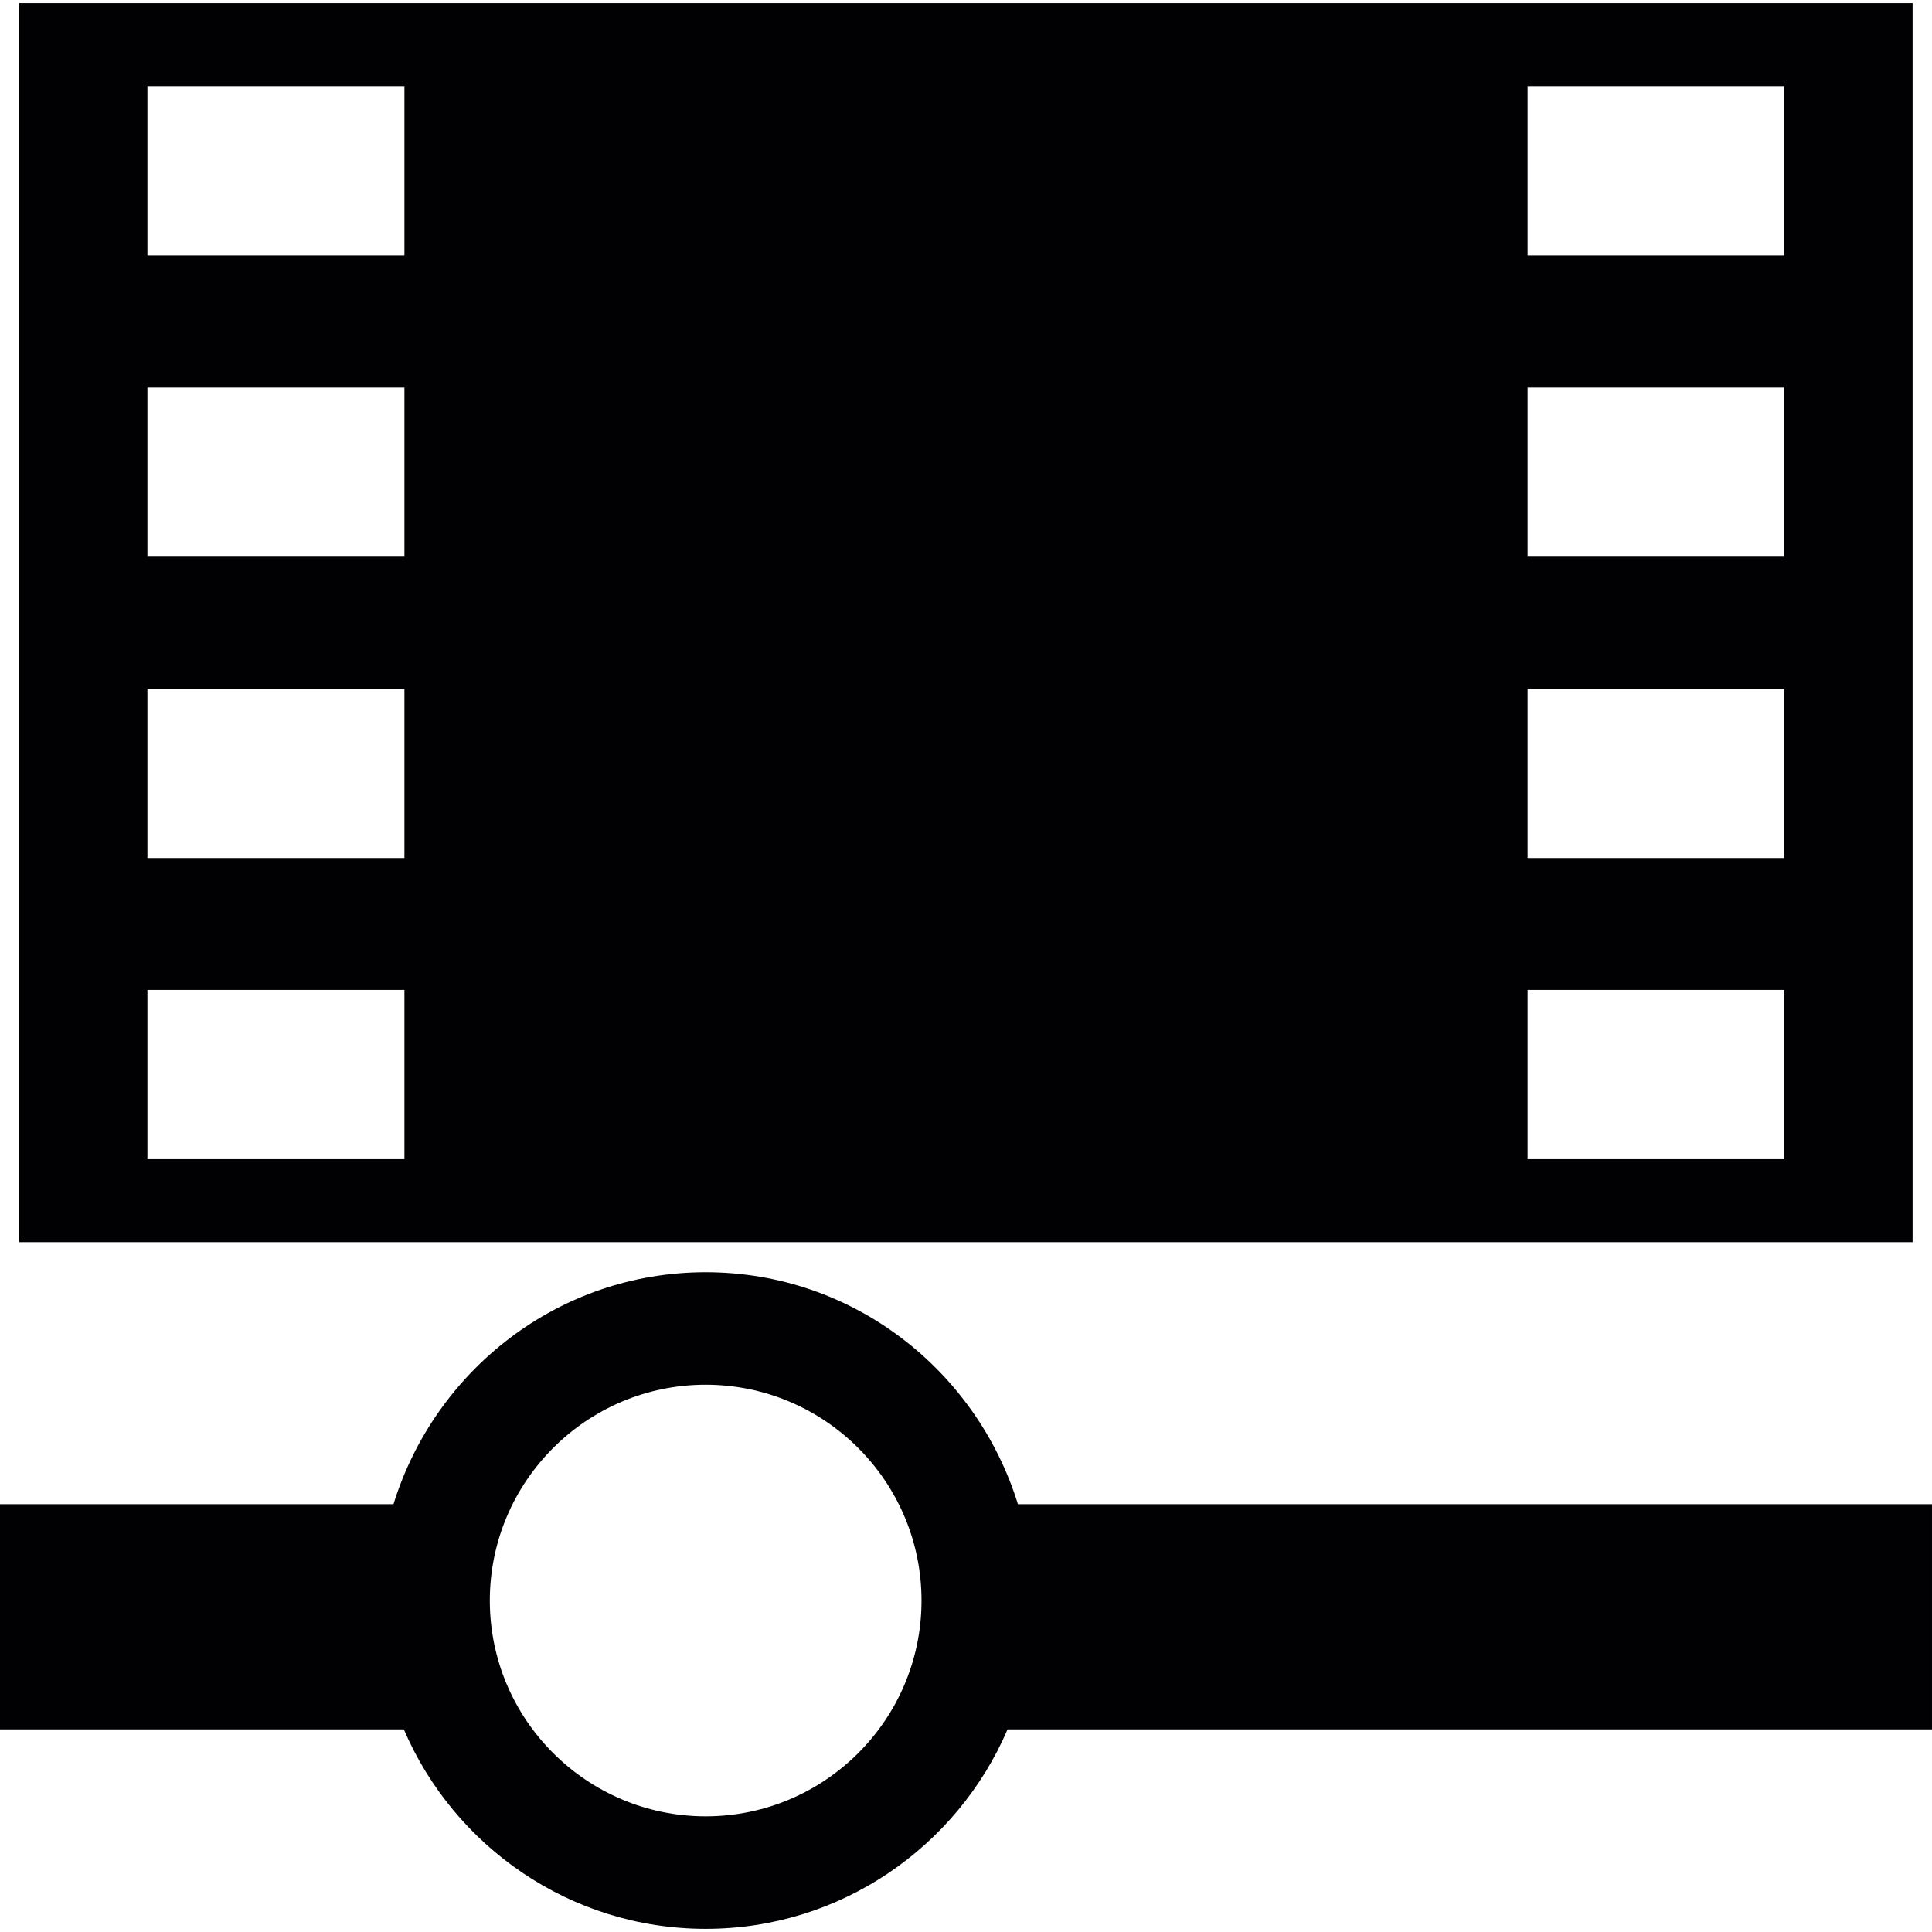
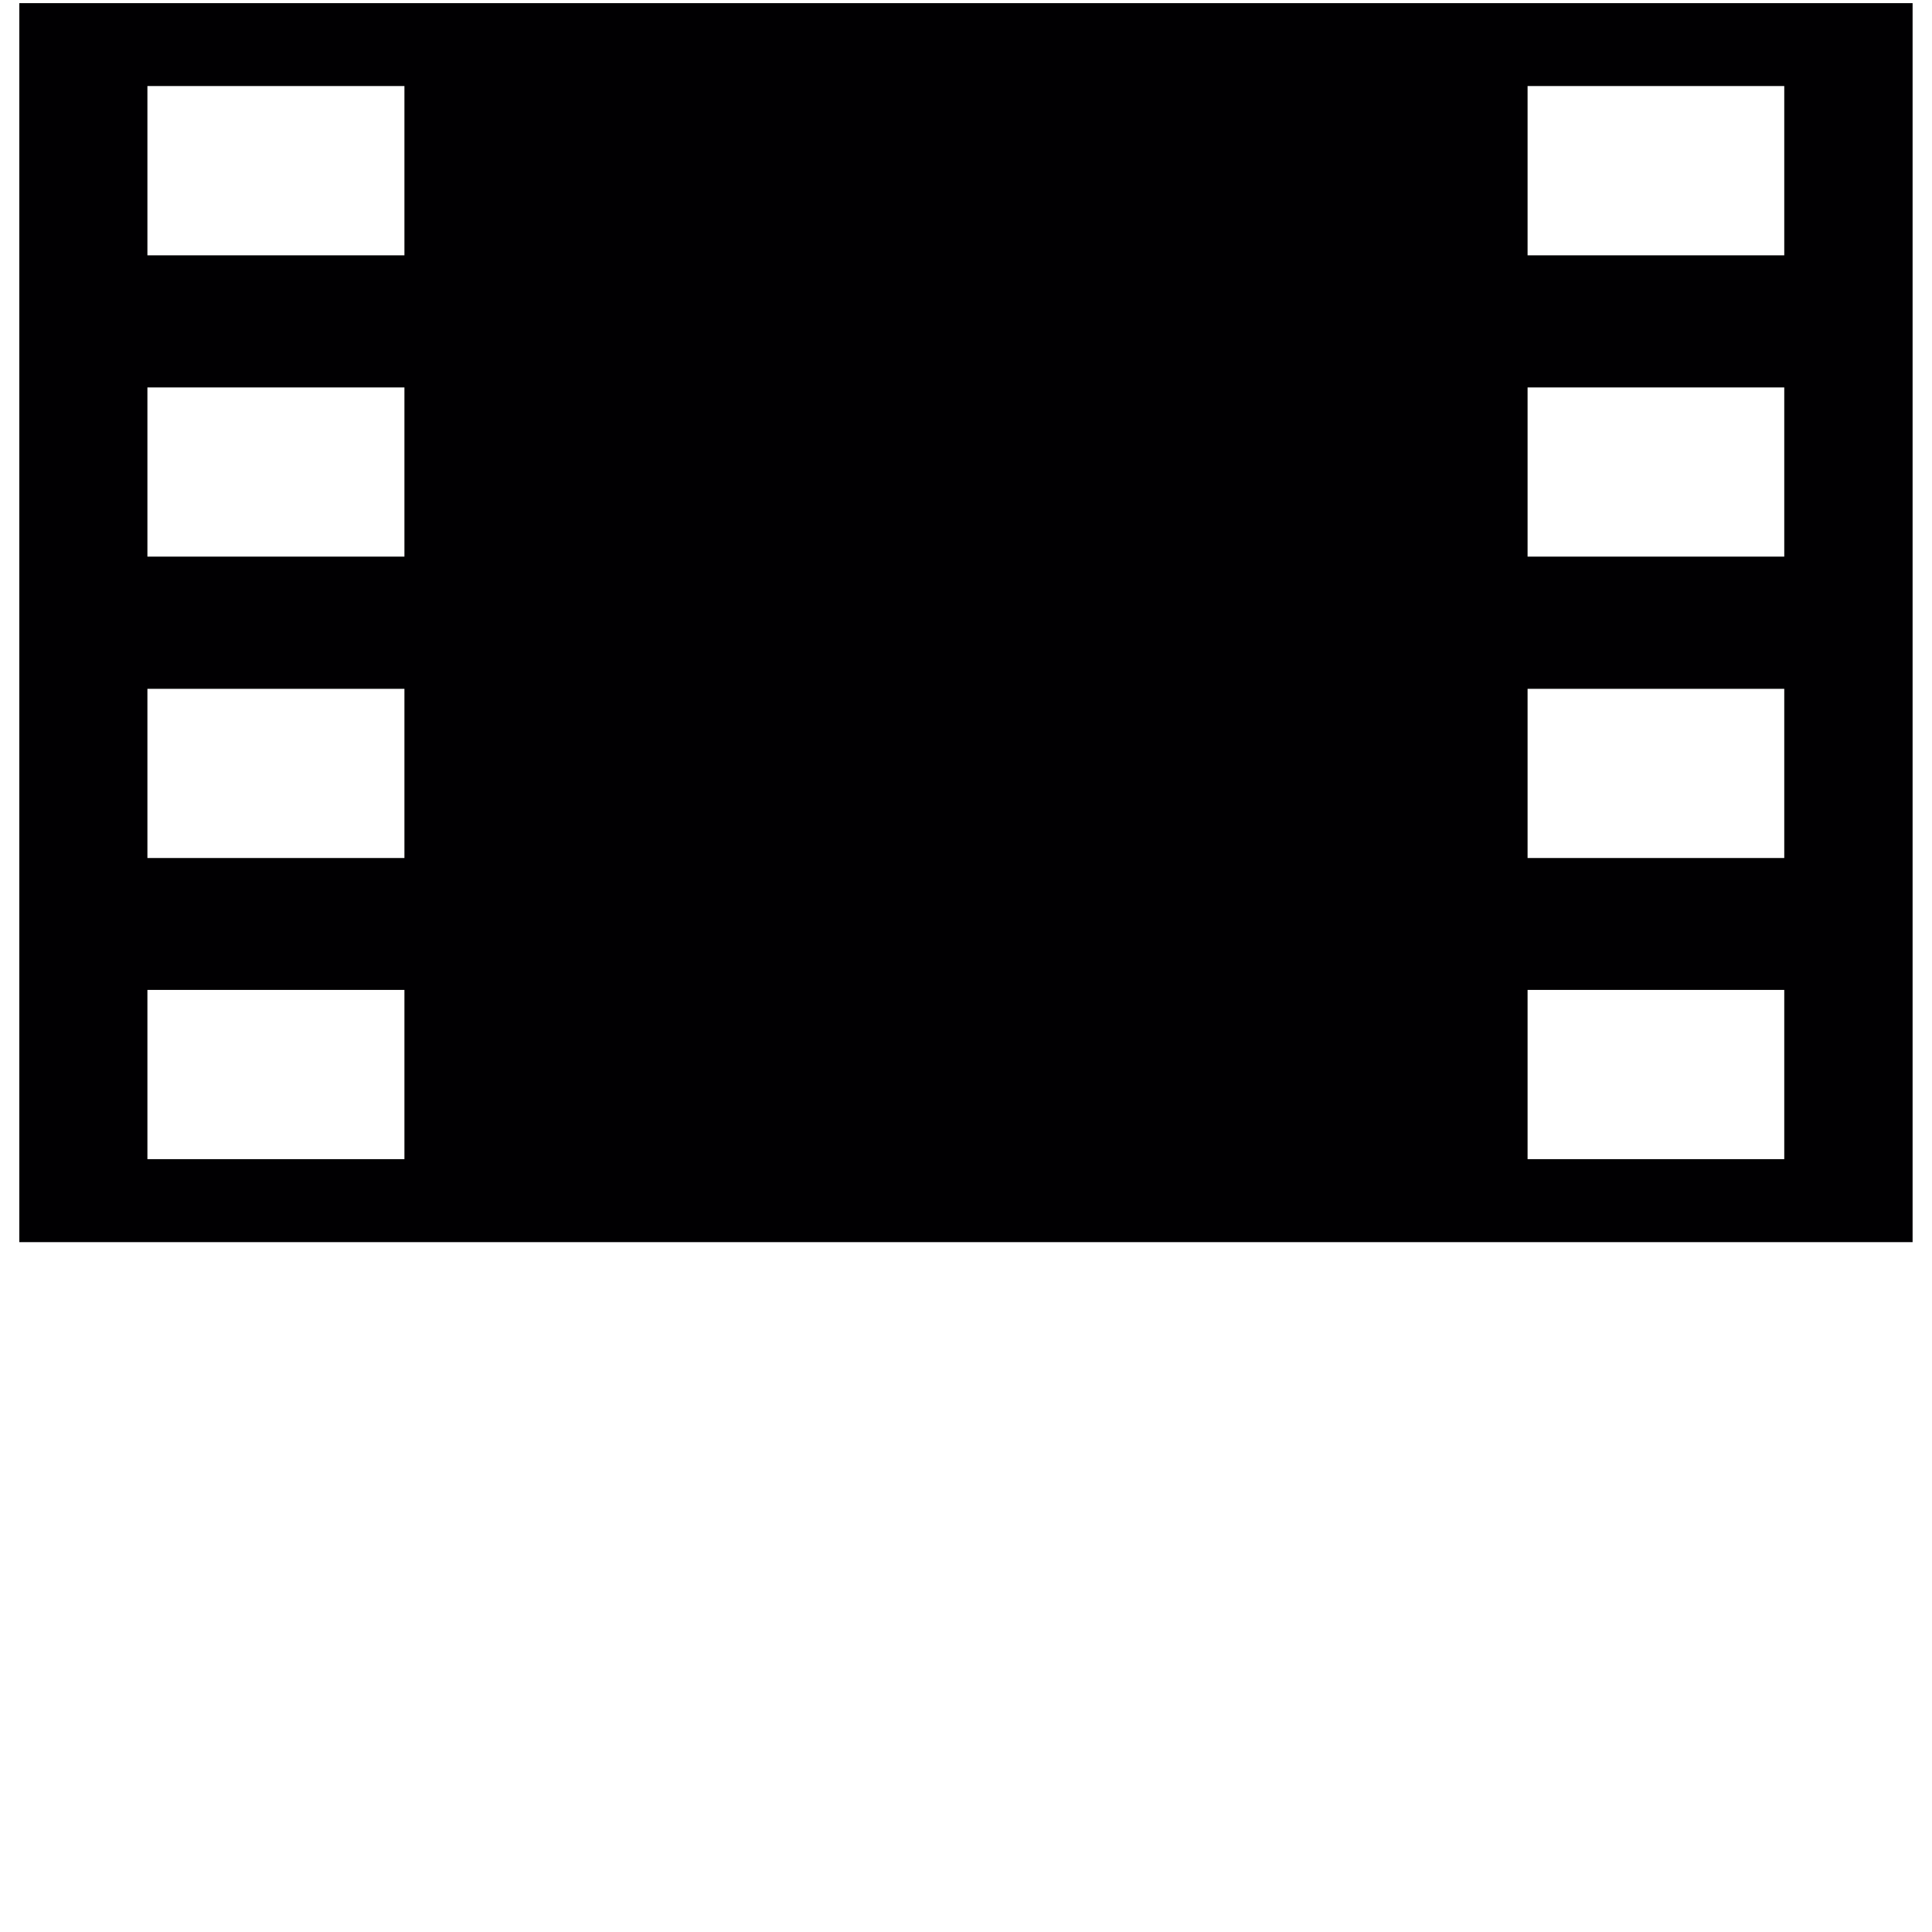
<svg xmlns="http://www.w3.org/2000/svg" height="800px" width="800px" version="1.1" id="Capa_1" viewBox="0 0 502.664 502.664" xml:space="preserve">
  <g>
    <g>
      <g>
        <path style="fill:#010002;" d="M497.616,0.82H5.026v322.354h492.59V0.82z M105.222,301.581H38.353v-44.026h66.869V301.581z      M105.222,223.236H38.353V179.21h66.869V223.236z M105.222,144.826H38.353V100.8h66.869V144.826z M105.222,66.438H38.353V22.39     h66.869V66.438z M464.225,301.581h-66.783v-44.026h66.783V301.581z M464.225,223.236h-66.783V179.21h66.783V223.236z      M464.225,144.826h-66.783V100.8h66.783V144.826z M464.225,66.438h-66.783V22.39h66.783V66.438z" />
-         <path style="fill:#010002;" d="M502.664,391.359H264.846c-10.785-34.815-42.926-60.355-81.236-60.355s-70.45,25.54-81.236,60.355     H0v58.586h105.071c13.05,30.48,43.336,51.899,78.539,51.899c35.182,0,65.467-21.42,78.539-51.899h240.514V391.359z      M239.759,416.424c0,30.976-25.173,56.149-56.17,56.149c-30.954-0.022-56.149-25.195-56.149-56.149s25.195-56.149,56.149-56.149     C214.586,360.275,239.759,385.47,239.759,416.424z" />
      </g>
    </g>
    <g>
	</g>
    <g>
	</g>
    <g>
	</g>
    <g>
	</g>
    <g>
	</g>
    <g>
	</g>
    <g>
	</g>
    <g>
	</g>
    <g>
	</g>
    <g>
	</g>
    <g>
	</g>
    <g>
	</g>
    <g>
	</g>
    <g>
	</g>
    <g>
	</g>
  </g>
</svg>